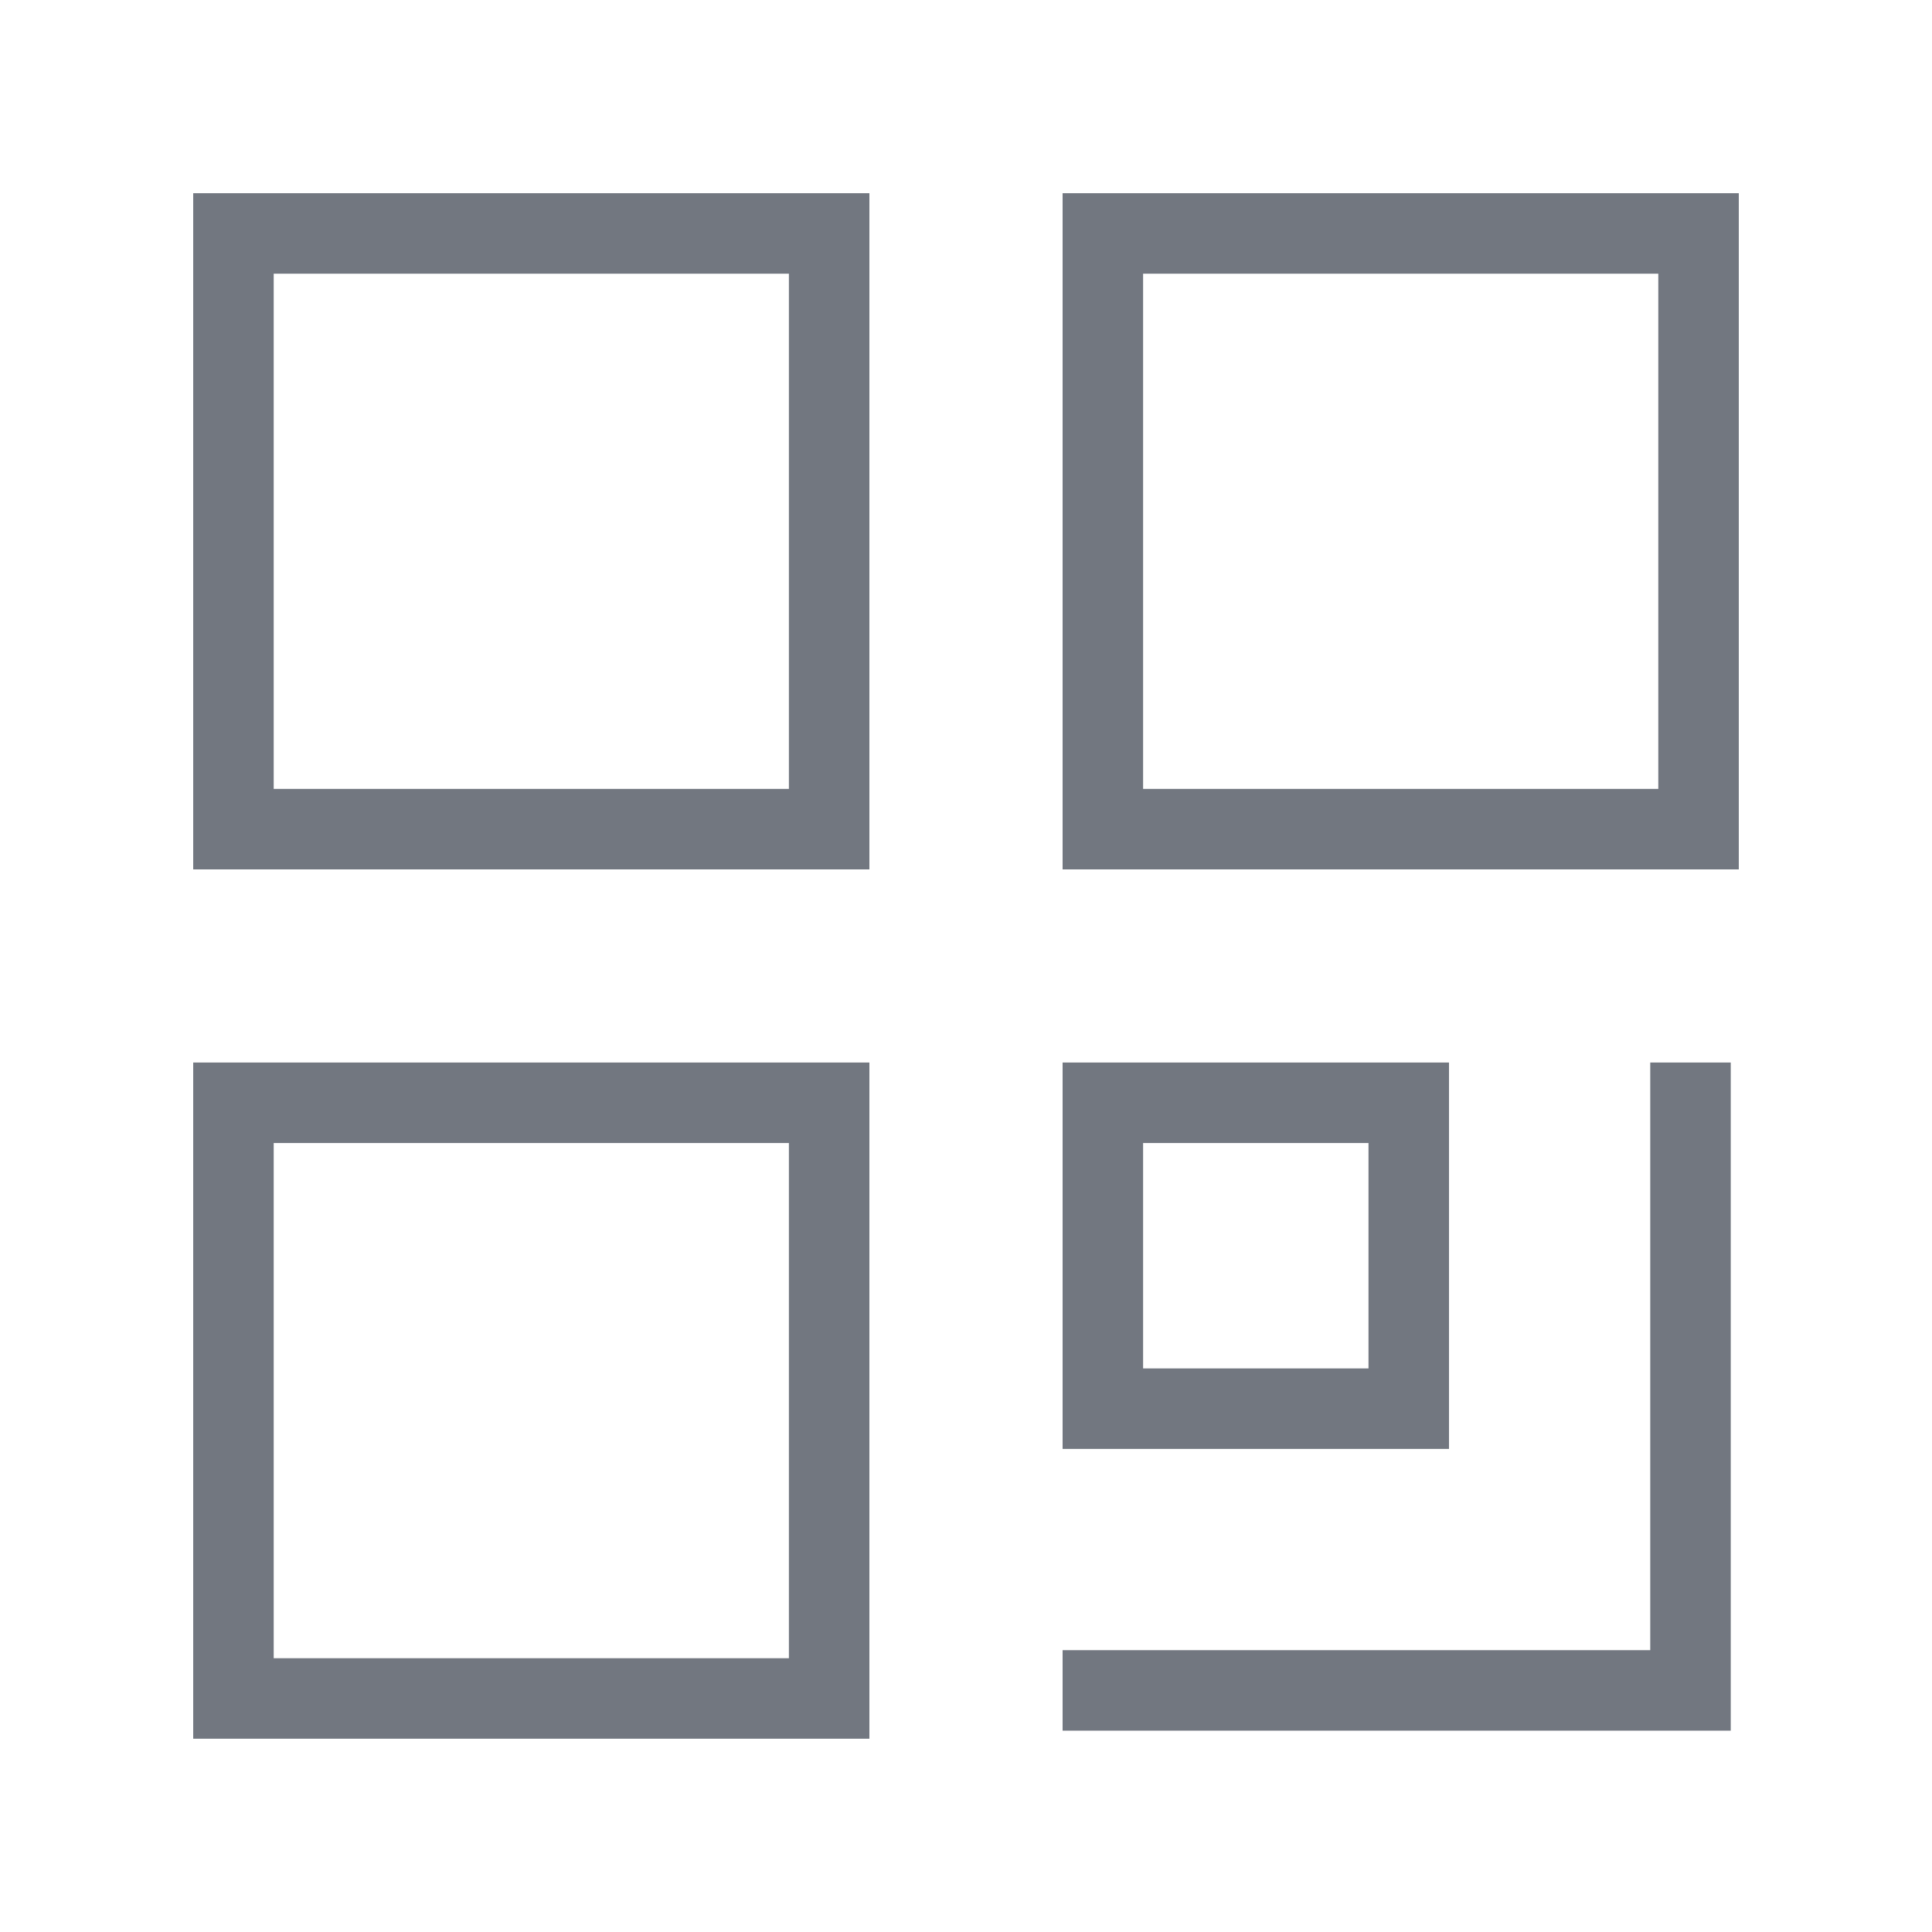
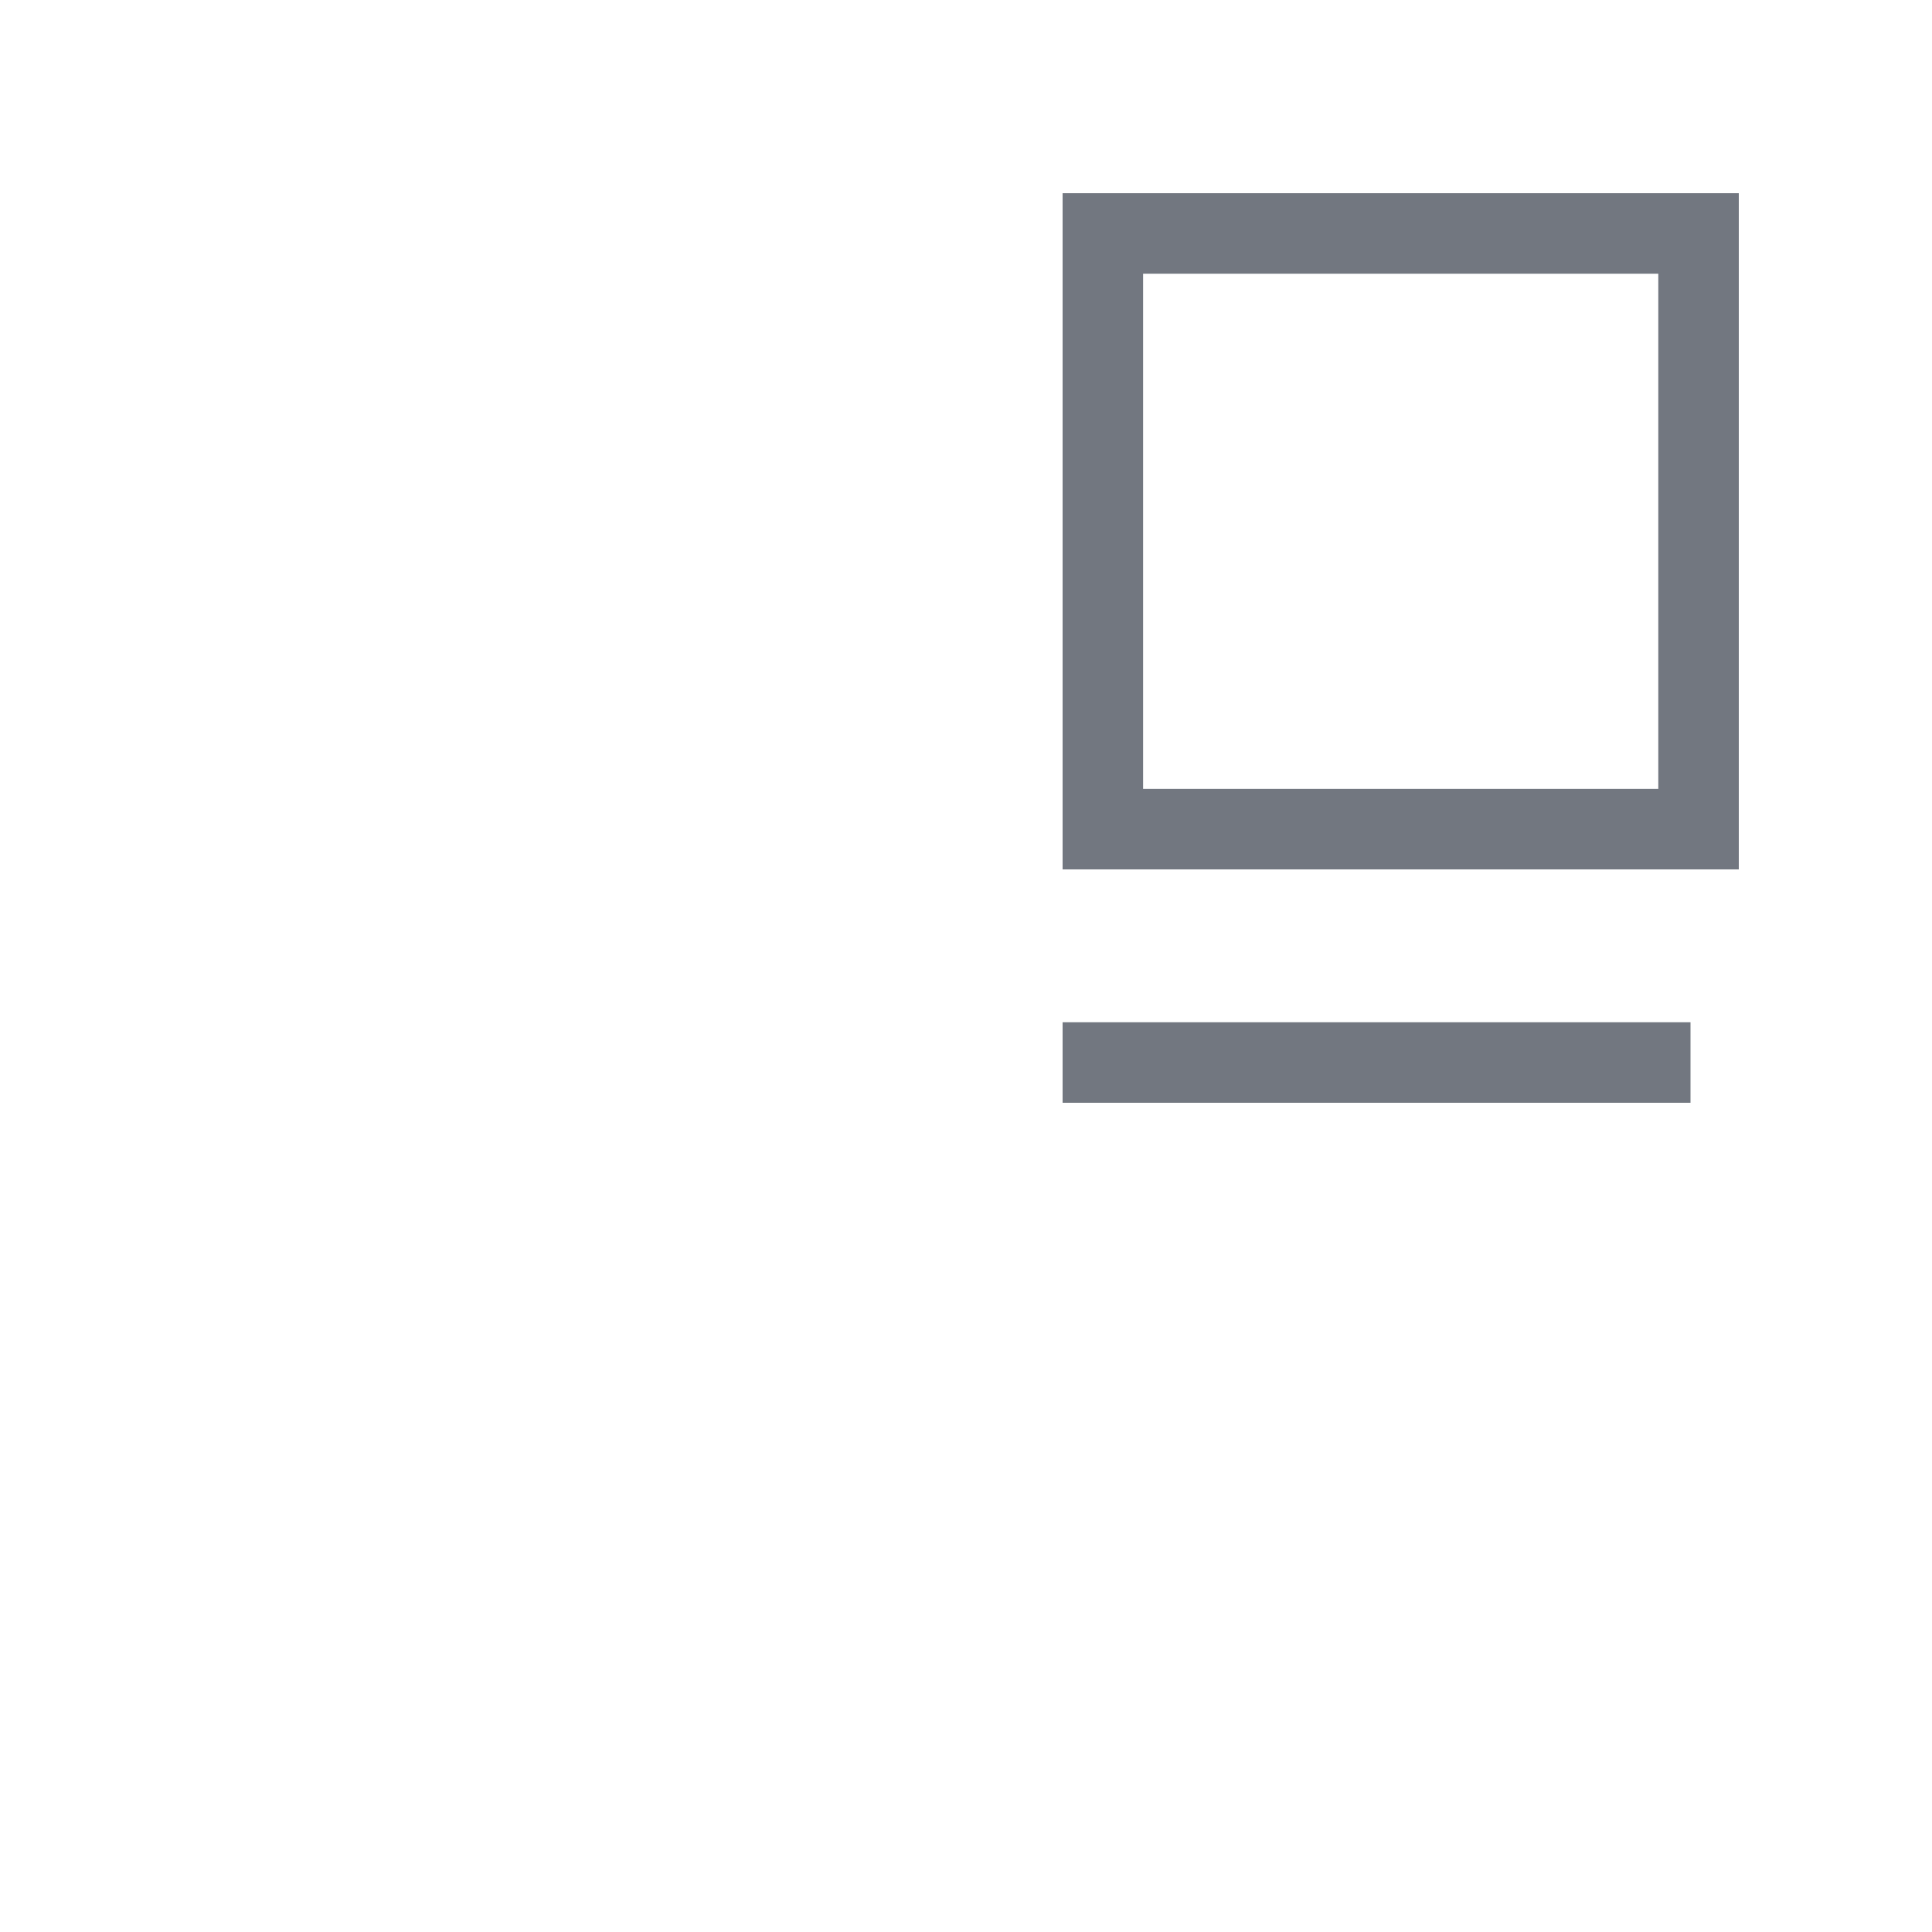
<svg xmlns="http://www.w3.org/2000/svg" width="24" height="24" viewBox="0 0 24 24" fill="none">
  <rect x="13.7" y="2.9" width="7.4" height="7.4" stroke="#727780" />
-   <rect x="2.9" y="2.9" width="7.4" height="7.4" stroke="#727780" />
-   <rect x="2.9" y="13.699" width="7.4" height="7.4" stroke="#727780" />
-   <rect x="13.7" y="13.699" width="3.8" height="3.8" stroke="#727780" />
-   <path d="M21 13.199V20.999H13.2" stroke="#727780" />
+   <path d="M21 13.199H13.2" stroke="#727780" />
</svg>